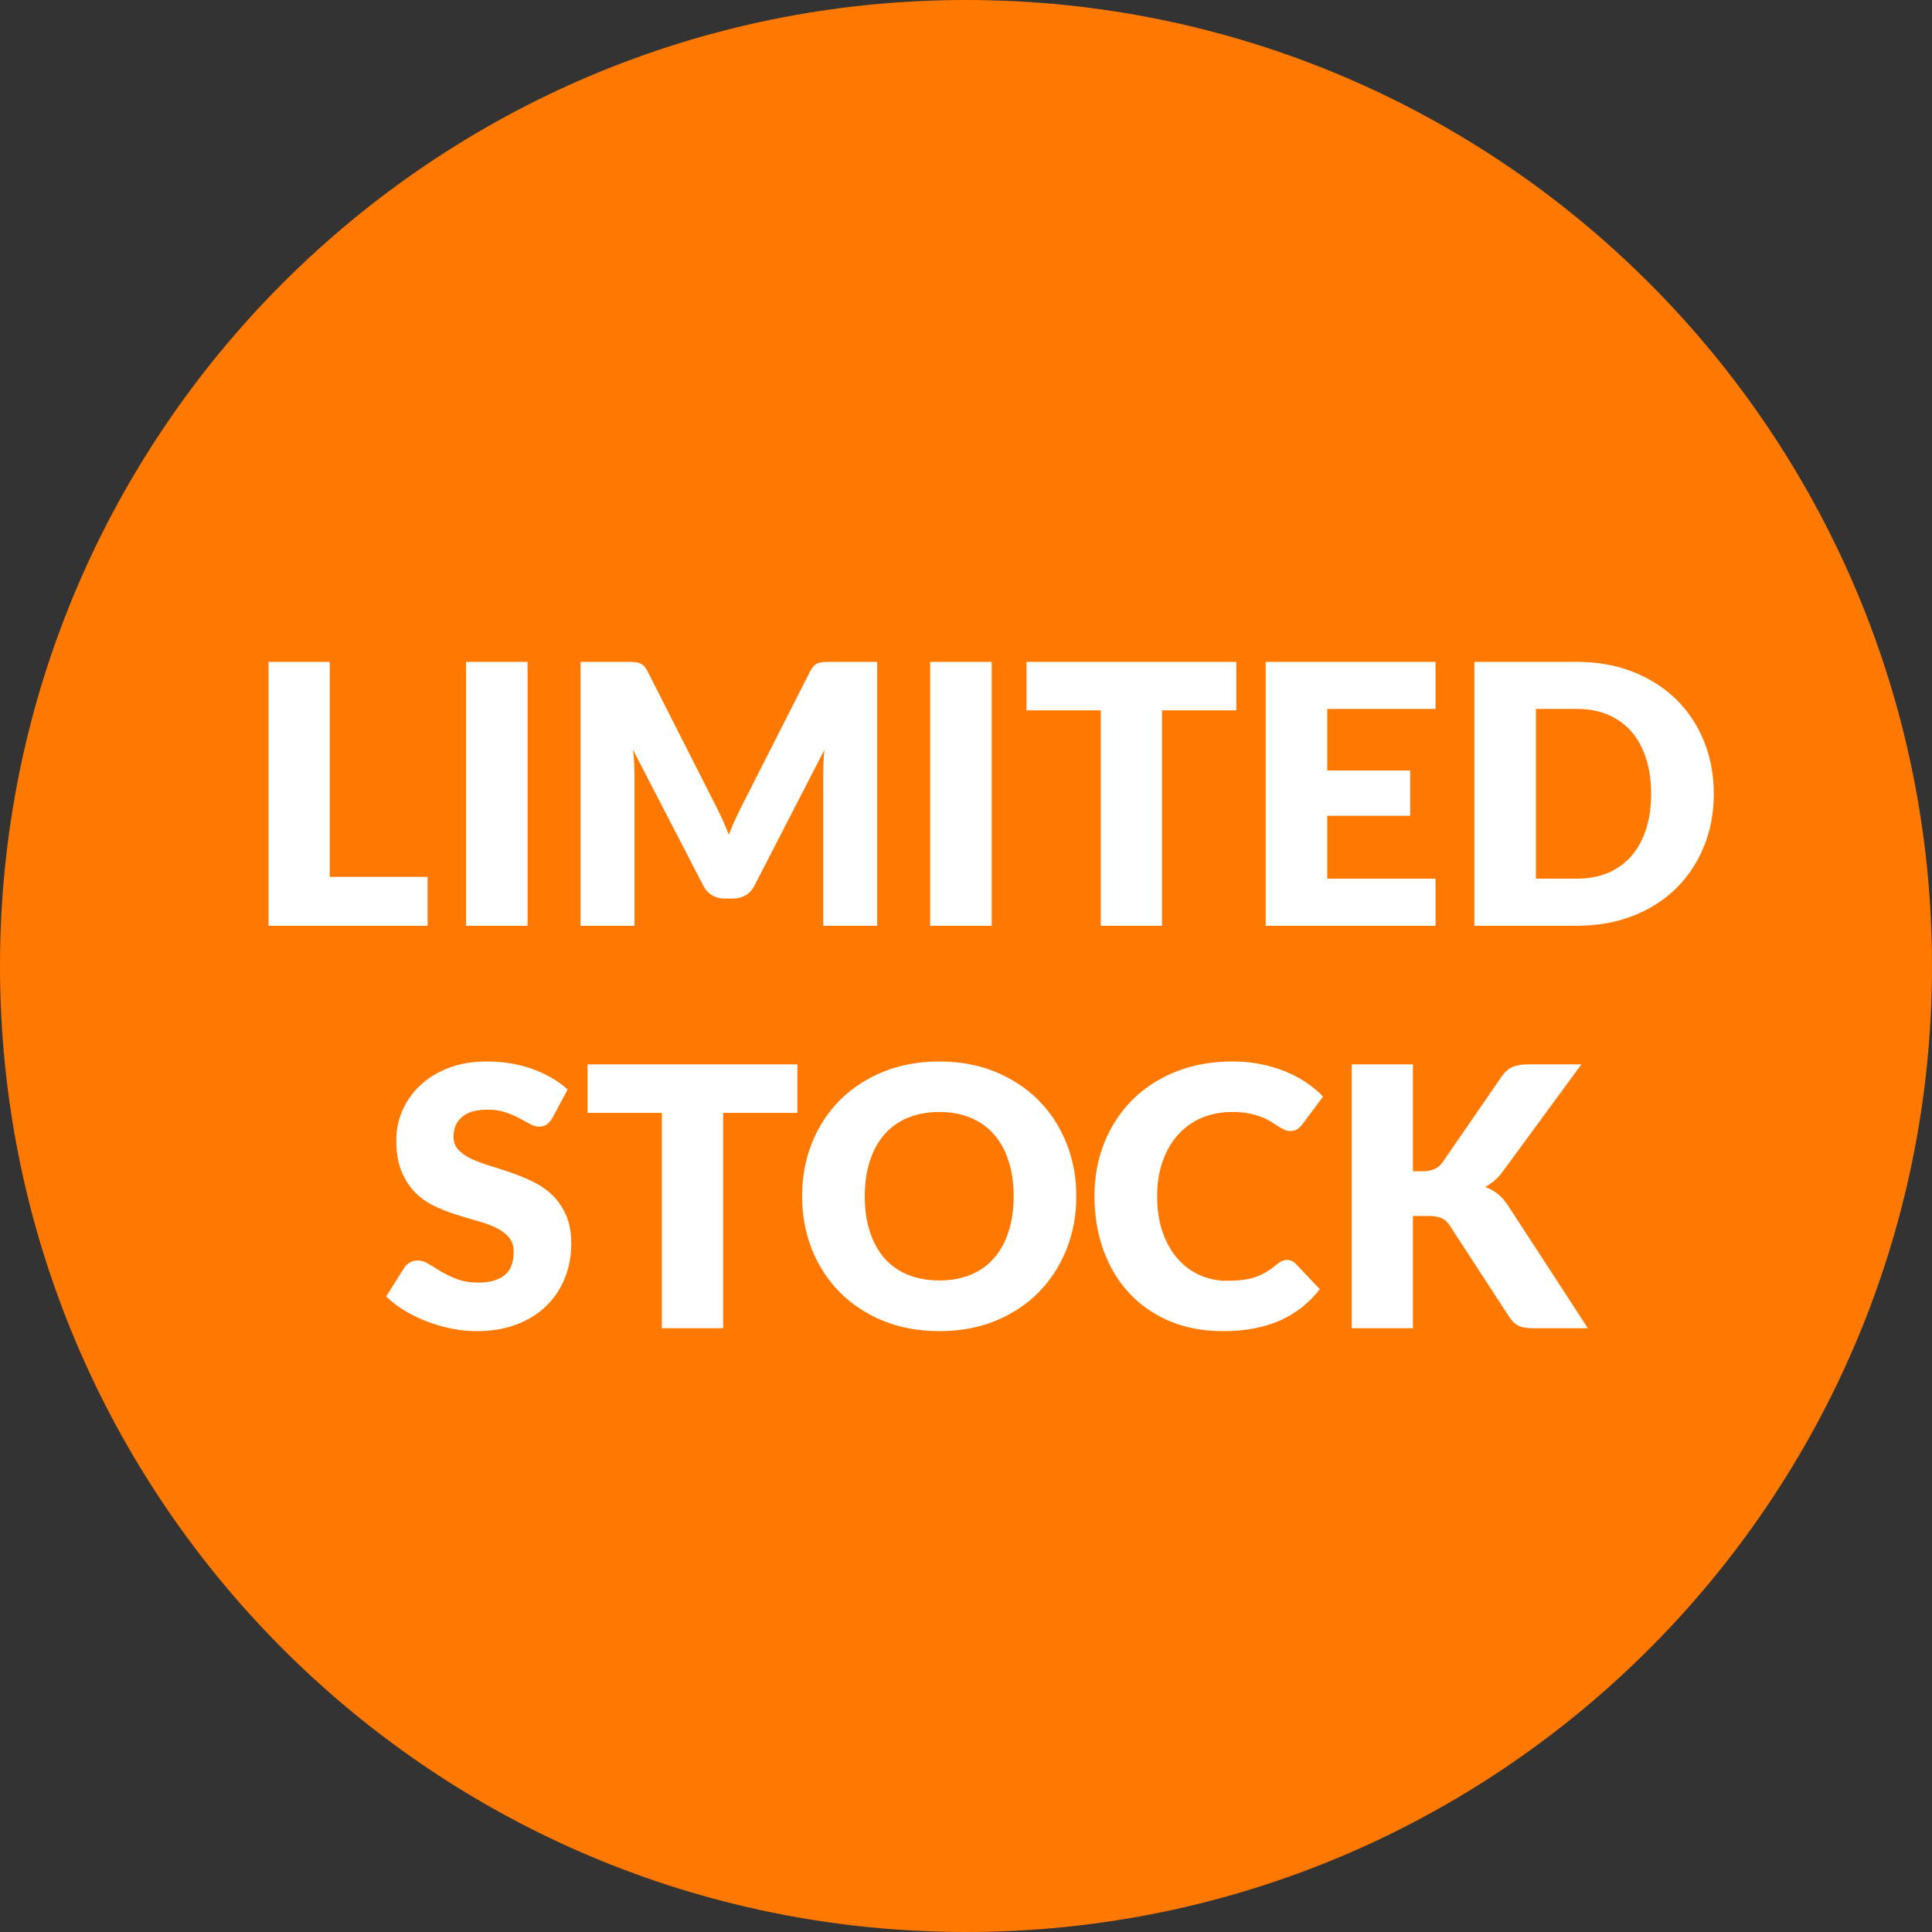
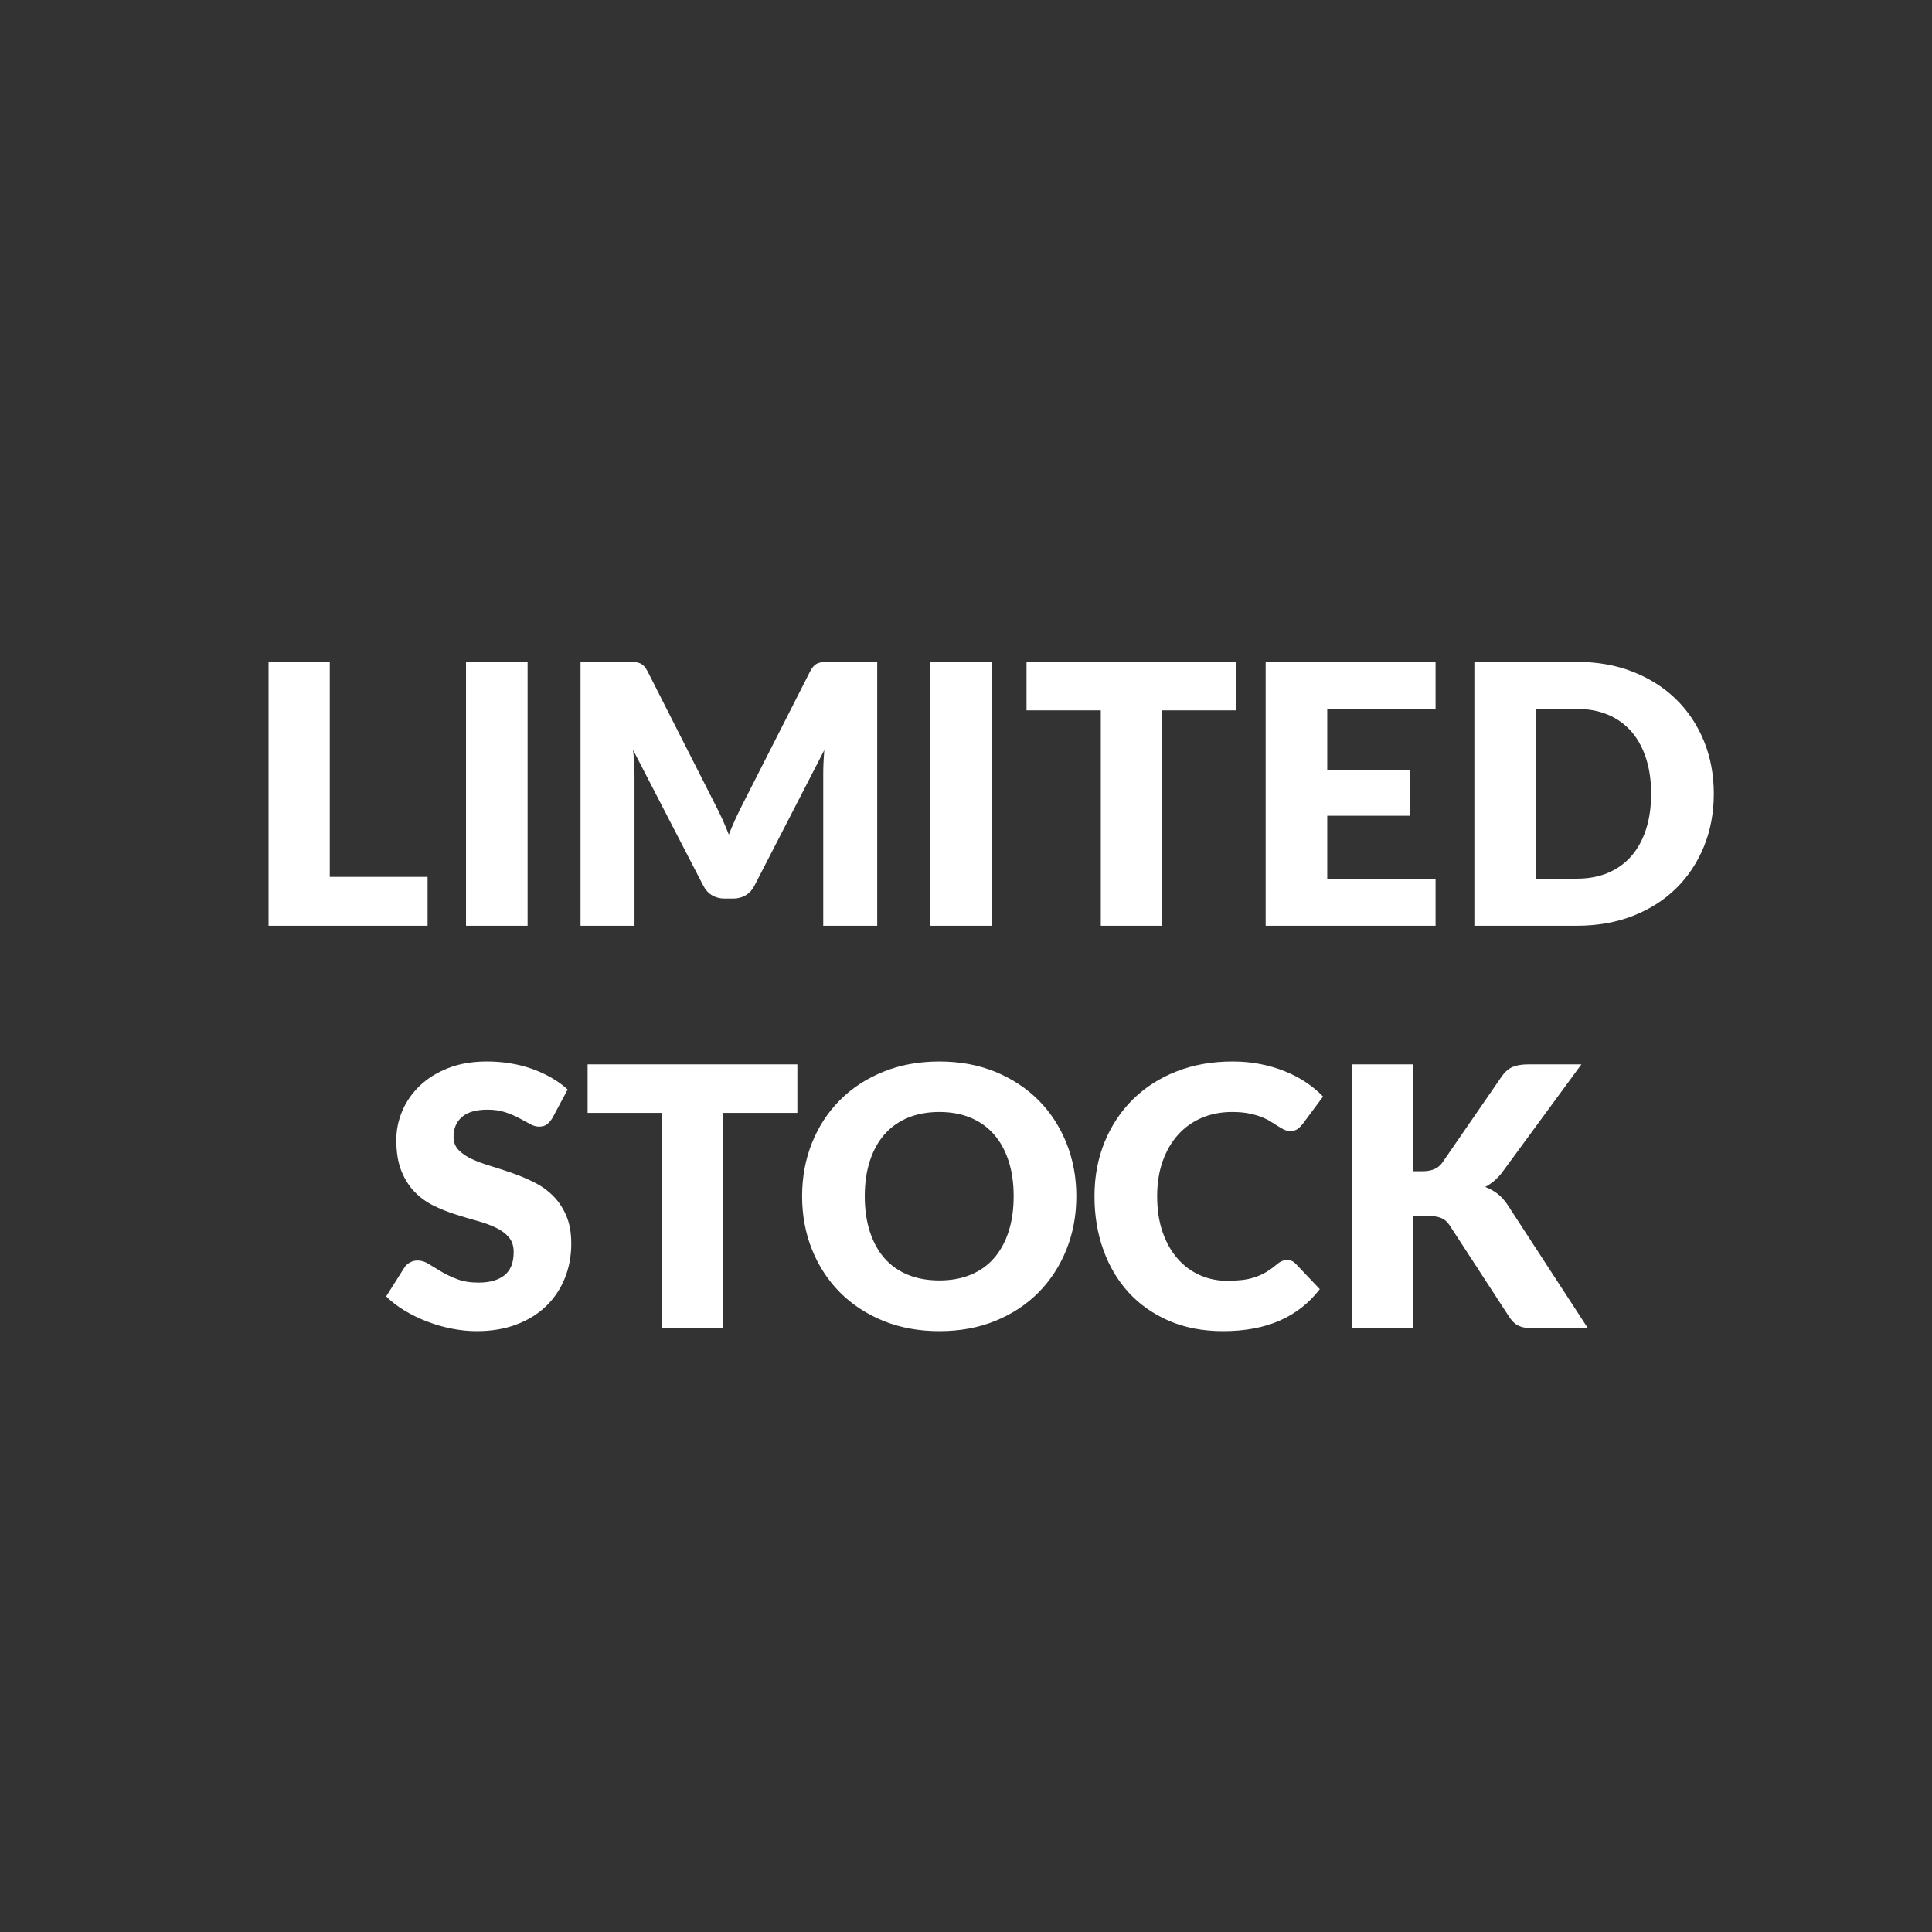
<svg xmlns="http://www.w3.org/2000/svg" width="48px" height="48px" viewBox="0 0 48 48" version="1.1">
  <rect x="0" y="0" width="48" height="48" fill="#333333" stroke="none" />
  <title>label/limited stock (mobile)</title>
  <desc>Created with Sketch.</desc>
  <defs />
  <g id="Symbols" stroke="none" stroke-width="1" fill="none" fill-rule="evenodd">
    <g id="label/limited-stock-(mobile)">
-       <path d="M24,48 C37.255,48 48,37.255 48,24 C48,10.745 37.255,0 24,0 C10.745,0 0,10.745 0,24 C0,37.255 10.745,48 24,48 Z" id="Oval-9" fill="#FF7800" />
-       <path d="M8.193,21.785 L10.623,21.785 L10.623,23 L6.672,23 L6.672,16.444 L8.193,16.444 L8.193,21.785 Z M13.108,23 L11.578,23 L11.578,16.444 L13.108,16.444 L13.108,23 Z M17.776,20.003 C17.836,20.117 17.893,20.235 17.949,20.358 C18.004,20.482 18.057,20.607 18.108,20.736 C18.16,20.604 18.213,20.476 18.27,20.352 C18.328,20.227 18.386,20.107 18.446,19.989 L20.129,16.677 C20.159,16.62 20.19,16.576 20.221,16.545 C20.253,16.513 20.288,16.49 20.327,16.475 C20.366,16.46 20.41,16.451 20.46,16.448 C20.509,16.445 20.567,16.444 20.633,16.444 L21.794,16.444 L21.794,23 L20.453,23 L20.453,19.229 C20.453,19.046 20.462,18.848 20.48,18.635 L18.743,22.006 C18.689,22.111 18.616,22.19 18.525,22.244 C18.433,22.298 18.329,22.325 18.212,22.325 L18.005,22.325 C17.888,22.325 17.784,22.298 17.692,22.244 C17.601,22.19 17.528,22.111 17.474,22.006 L15.728,18.631 C15.74,18.736 15.749,18.84 15.755,18.943 C15.761,19.047 15.764,19.142 15.764,19.229 L15.764,23 L14.423,23 L14.423,16.444 L15.584,16.444 C15.65,16.444 15.708,16.445 15.757,16.448 C15.807,16.451 15.851,16.46 15.89,16.475 C15.929,16.49 15.964,16.513 15.996,16.545 C16.027,16.576 16.058,16.62 16.088,16.677 L17.776,20.003 Z M24.639,23 L23.109,23 L23.109,16.444 L24.639,16.444 L24.639,23 Z M30.715,16.444 L30.715,17.649 L28.87,17.649 L28.87,23 L27.349,23 L27.349,17.649 L25.504,17.649 L25.504,16.444 L30.715,16.444 Z M35.666,16.444 L35.666,17.613 L32.975,17.613 L32.975,19.143 L35.036,19.143 L35.036,20.268 L32.975,20.268 L32.975,21.83 L35.666,21.83 L35.666,23 L31.445,23 L31.445,16.444 L35.666,16.444 Z M42.579,19.72 C42.579,20.194 42.497,20.631 42.334,21.031 C42.17,21.432 41.94,21.778 41.643,22.071 C41.346,22.363 40.988,22.591 40.57,22.755 C40.151,22.918 39.687,23 39.177,23 L36.63,23 L36.63,16.444 L39.177,16.444 C39.687,16.444 40.151,16.526 40.57,16.691 C40.988,16.856 41.346,17.084 41.643,17.375 C41.94,17.666 42.17,18.012 42.334,18.412 C42.497,18.813 42.579,19.248 42.579,19.72 L42.579,19.72 Z M41.022,19.72 C41.022,19.395 40.98,19.103 40.896,18.842 C40.812,18.581 40.691,18.36 40.534,18.178 C40.376,17.997 40.184,17.857 39.956,17.76 C39.727,17.662 39.468,17.613 39.177,17.613 L38.16,17.613 L38.16,21.83 L39.177,21.83 C39.468,21.83 39.727,21.781 39.956,21.684 C40.184,21.586 40.376,21.447 40.534,21.265 C40.691,21.084 40.812,20.863 40.896,20.602 C40.98,20.34 41.022,20.047 41.022,19.72 L41.022,19.72 Z M13.725,27.776 C13.68,27.848 13.633,27.901 13.583,27.938 C13.534,27.974 13.47,27.991 13.392,27.991 C13.323,27.991 13.249,27.97 13.169,27.926 C13.09,27.883 13,27.834 12.899,27.78 C12.799,27.726 12.684,27.677 12.555,27.634 C12.426,27.59 12.279,27.569 12.114,27.569 C11.829,27.569 11.617,27.629 11.477,27.751 C11.338,27.872 11.268,28.036 11.268,28.244 C11.268,28.376 11.31,28.485 11.394,28.572 C11.478,28.659 11.588,28.734 11.725,28.797 C11.861,28.86 12.017,28.918 12.193,28.97 C12.368,29.023 12.547,29.081 12.73,29.146 C12.914,29.21 13.093,29.286 13.268,29.373 C13.444,29.46 13.6,29.571 13.736,29.706 C13.873,29.841 13.983,30.005 14.067,30.199 C14.151,30.392 14.193,30.625 14.193,30.898 C14.193,31.202 14.141,31.485 14.036,31.749 C13.93,32.013 13.778,32.243 13.579,32.44 C13.379,32.636 13.133,32.791 12.841,32.903 C12.548,33.016 12.216,33.072 11.844,33.072 C11.64,33.072 11.432,33.051 11.221,33.009 C11.009,32.967 10.805,32.908 10.607,32.831 C10.408,32.755 10.223,32.664 10.049,32.559 C9.874,32.454 9.723,32.337 9.594,32.208 L10.044,31.497 C10.077,31.443 10.123,31.4 10.184,31.366 C10.244,31.333 10.308,31.317 10.377,31.317 C10.467,31.317 10.558,31.345 10.649,31.402 C10.741,31.46 10.844,31.522 10.96,31.591 C11.075,31.661 11.208,31.723 11.358,31.78 C11.508,31.838 11.685,31.866 11.889,31.866 C12.165,31.866 12.379,31.805 12.533,31.684 C12.686,31.562 12.762,31.37 12.762,31.105 C12.762,30.952 12.72,30.828 12.636,30.732 C12.552,30.636 12.442,30.557 12.305,30.494 C12.169,30.43 12.014,30.375 11.839,30.327 C11.665,30.279 11.487,30.226 11.304,30.167 C11.121,30.109 10.943,30.037 10.768,29.951 C10.594,29.866 10.439,29.753 10.303,29.614 C10.166,29.474 10.056,29.3 9.972,29.092 C9.888,28.883 9.846,28.626 9.846,28.32 C9.846,28.074 9.895,27.834 9.995,27.6 C10.094,27.366 10.239,27.158 10.431,26.974 C10.623,26.791 10.858,26.645 11.137,26.536 C11.417,26.426 11.736,26.372 12.096,26.372 C12.297,26.372 12.493,26.387 12.683,26.419 C12.874,26.45 13.054,26.497 13.226,26.558 C13.397,26.62 13.556,26.693 13.705,26.779 C13.853,26.864 13.986,26.961 14.103,27.069 L13.725,27.776 Z M19.81,26.444 L19.81,27.649 L17.965,27.649 L17.965,33 L16.444,33 L16.444,27.649 L14.599,27.649 L14.599,26.444 L19.81,26.444 Z M26.741,29.72 C26.741,30.194 26.659,30.634 26.496,31.043 C26.332,31.451 26.102,31.805 25.805,32.107 C25.508,32.408 25.15,32.644 24.732,32.816 C24.313,32.987 23.849,33.072 23.339,33.072 C22.829,33.072 22.364,32.987 21.944,32.816 C21.524,32.644 21.165,32.408 20.866,32.107 C20.568,31.805 20.337,31.451 20.173,31.043 C20.01,30.634 19.928,30.194 19.928,29.72 C19.928,29.245 20.01,28.805 20.173,28.396 C20.337,27.988 20.568,27.635 20.866,27.334 C21.165,27.034 21.524,26.799 21.944,26.628 C22.364,26.457 22.829,26.372 23.339,26.372 C23.849,26.372 24.313,26.458 24.732,26.63 C25.15,26.803 25.508,27.039 25.805,27.339 C26.102,27.639 26.332,27.993 26.496,28.401 C26.659,28.809 26.741,29.248 26.741,29.72 L26.741,29.72 Z M25.184,29.72 C25.184,29.395 25.142,29.104 25.058,28.844 C24.974,28.585 24.853,28.365 24.696,28.185 C24.538,28.005 24.346,27.867 24.117,27.771 C23.889,27.675 23.63,27.627 23.339,27.627 C23.045,27.627 22.783,27.675 22.554,27.771 C22.324,27.867 22.131,28.005 21.973,28.185 C21.816,28.365 21.695,28.585 21.611,28.844 C21.527,29.104 21.485,29.395 21.485,29.72 C21.485,30.047 21.527,30.34 21.611,30.599 C21.695,30.859 21.816,31.078 21.973,31.259 C22.131,31.439 22.324,31.576 22.554,31.67 C22.783,31.765 23.045,31.812 23.339,31.812 C23.63,31.812 23.889,31.765 24.117,31.67 C24.346,31.576 24.538,31.439 24.696,31.259 C24.853,31.078 24.974,30.859 25.058,30.599 C25.142,30.34 25.184,30.047 25.184,29.72 L25.184,29.72 Z M31.976,31.303 C32.012,31.303 32.047,31.31 32.084,31.324 C32.12,31.337 32.154,31.36 32.187,31.393 L32.79,32.028 C32.526,32.373 32.195,32.633 31.798,32.809 C31.4,32.984 30.93,33.072 30.387,33.072 C29.889,33.072 29.443,32.987 29.048,32.818 C28.654,32.648 28.319,32.414 28.045,32.116 C27.77,31.817 27.56,31.463 27.413,31.054 C27.265,30.644 27.192,30.2 27.192,29.72 C27.192,29.23 27.276,28.781 27.444,28.372 C27.612,27.962 27.847,27.609 28.148,27.312 C28.45,27.015 28.81,26.784 29.23,26.619 C29.651,26.454 30.114,26.372 30.621,26.372 C30.867,26.372 31.099,26.393 31.316,26.437 C31.534,26.48 31.737,26.54 31.926,26.617 C32.115,26.693 32.289,26.785 32.448,26.891 C32.607,26.998 32.748,27.115 32.871,27.244 L32.358,27.933 C32.325,27.975 32.286,28.013 32.241,28.048 C32.196,28.082 32.133,28.099 32.052,28.099 C31.998,28.099 31.947,28.088 31.899,28.064 C31.851,28.039 31.8,28.01 31.746,27.976 C31.692,27.941 31.633,27.904 31.568,27.863 C31.504,27.823 31.427,27.785 31.339,27.751 C31.25,27.716 31.147,27.687 31.028,27.663 C30.91,27.639 30.771,27.627 30.612,27.627 C30.336,27.627 30.084,27.676 29.856,27.773 C29.628,27.871 29.432,28.01 29.269,28.192 C29.105,28.373 28.978,28.593 28.886,28.851 C28.795,29.109 28.749,29.398 28.749,29.72 C28.749,30.056 28.795,30.354 28.886,30.615 C28.978,30.876 29.102,31.096 29.26,31.274 C29.417,31.453 29.601,31.588 29.811,31.681 C30.021,31.775 30.246,31.821 30.486,31.821 C30.624,31.821 30.75,31.814 30.864,31.801 C30.978,31.787 31.084,31.764 31.181,31.731 C31.279,31.698 31.372,31.655 31.46,31.603 C31.549,31.55 31.638,31.485 31.728,31.407 C31.764,31.377 31.803,31.352 31.845,31.333 C31.887,31.313 31.93,31.303 31.976,31.303 L31.976,31.303 Z M35.104,29.099 L35.347,29.099 C35.572,29.099 35.734,29.028 35.833,28.887 L37.309,26.745 C37.39,26.628 37.482,26.549 37.586,26.506 C37.689,26.464 37.816,26.444 37.966,26.444 L39.289,26.444 L37.345,29.094 C37.276,29.19 37.204,29.269 37.129,29.332 C37.054,29.396 36.978,29.448 36.9,29.49 C37.014,29.532 37.118,29.59 37.212,29.663 C37.307,29.737 37.393,29.835 37.471,29.958 L39.451,33 L38.092,33 C38.005,33 37.931,32.994 37.869,32.982 C37.808,32.97 37.755,32.952 37.709,32.928 C37.664,32.904 37.626,32.875 37.593,32.84 C37.559,32.806 37.528,32.766 37.498,32.721 L36.013,30.439 C35.959,30.355 35.891,30.296 35.808,30.262 C35.726,30.227 35.614,30.21 35.473,30.21 L35.104,30.21 L35.104,33 L33.583,33 L33.583,26.444 L35.104,26.444 L35.104,29.099 Z" id="LIMITED" fill="#FFFFFF" />
+       <path d="M8.193,21.785 L10.623,21.785 L10.623,23 L6.672,23 L6.672,16.444 L8.193,16.444 L8.193,21.785 Z M13.108,23 L11.578,23 L11.578,16.444 L13.108,16.444 L13.108,23 Z M17.776,20.003 C17.836,20.117 17.893,20.235 17.949,20.358 C18.004,20.482 18.057,20.607 18.108,20.736 C18.16,20.604 18.213,20.476 18.27,20.352 C18.328,20.227 18.386,20.107 18.446,19.989 L20.129,16.677 C20.159,16.62 20.19,16.576 20.221,16.545 C20.253,16.513 20.288,16.49 20.327,16.475 C20.366,16.46 20.41,16.451 20.46,16.448 C20.509,16.445 20.567,16.444 20.633,16.444 L21.794,16.444 L21.794,23 L20.453,23 L20.453,19.229 C20.453,19.046 20.462,18.848 20.48,18.635 L18.743,22.006 C18.689,22.111 18.616,22.19 18.525,22.244 C18.433,22.298 18.329,22.325 18.212,22.325 L18.005,22.325 C17.888,22.325 17.784,22.298 17.692,22.244 C17.601,22.19 17.528,22.111 17.474,22.006 L15.728,18.631 C15.74,18.736 15.749,18.84 15.755,18.943 C15.761,19.047 15.764,19.142 15.764,19.229 L15.764,23 L14.423,23 L14.423,16.444 L15.584,16.444 C15.65,16.444 15.708,16.445 15.757,16.448 C15.807,16.451 15.851,16.46 15.89,16.475 C15.929,16.49 15.964,16.513 15.996,16.545 C16.027,16.576 16.058,16.62 16.088,16.677 L17.776,20.003 Z M24.639,23 L23.109,23 L23.109,16.444 L24.639,16.444 L24.639,23 Z M30.715,16.444 L30.715,17.649 L28.87,17.649 L28.87,23 L27.349,23 L27.349,17.649 L25.504,17.649 L25.504,16.444 L30.715,16.444 Z M35.666,16.444 L35.666,17.613 L32.975,17.613 L32.975,19.143 L35.036,19.143 L35.036,20.268 L32.975,20.268 L32.975,21.83 L35.666,21.83 L35.666,23 L31.445,23 L31.445,16.444 L35.666,16.444 Z M42.579,19.72 C42.579,20.194 42.497,20.631 42.334,21.031 C42.17,21.432 41.94,21.778 41.643,22.071 C41.346,22.363 40.988,22.591 40.57,22.755 C40.151,22.918 39.687,23 39.177,23 L36.63,23 L36.63,16.444 L39.177,16.444 C39.687,16.444 40.151,16.526 40.57,16.691 C40.988,16.856 41.346,17.084 41.643,17.375 C41.94,17.666 42.17,18.012 42.334,18.412 C42.497,18.813 42.579,19.248 42.579,19.72 L42.579,19.72 Z M41.022,19.72 C41.022,19.395 40.98,19.103 40.896,18.842 C40.812,18.581 40.691,18.36 40.534,18.178 C40.376,17.997 40.184,17.857 39.956,17.76 C39.727,17.662 39.468,17.613 39.177,17.613 L38.16,17.613 L38.16,21.83 L39.177,21.83 C39.468,21.83 39.727,21.781 39.956,21.684 C40.184,21.586 40.376,21.447 40.534,21.265 C40.691,21.084 40.812,20.863 40.896,20.602 C40.98,20.34 41.022,20.047 41.022,19.72 L41.022,19.72 Z M13.725,27.776 C13.68,27.848 13.633,27.901 13.583,27.938 C13.534,27.974 13.47,27.991 13.392,27.991 C13.323,27.991 13.249,27.97 13.169,27.926 C13.09,27.883 13,27.834 12.899,27.78 C12.799,27.726 12.684,27.677 12.555,27.634 C12.426,27.59 12.279,27.569 12.114,27.569 C11.829,27.569 11.617,27.629 11.477,27.751 C11.338,27.872 11.268,28.036 11.268,28.244 C11.268,28.376 11.31,28.485 11.394,28.572 C11.478,28.659 11.588,28.734 11.725,28.797 C11.861,28.86 12.017,28.918 12.193,28.97 C12.368,29.023 12.547,29.081 12.73,29.146 C12.914,29.21 13.093,29.286 13.268,29.373 C13.444,29.46 13.6,29.571 13.736,29.706 C13.873,29.841 13.983,30.005 14.067,30.199 C14.151,30.392 14.193,30.625 14.193,30.898 C14.193,31.202 14.141,31.485 14.036,31.749 C13.93,32.013 13.778,32.243 13.579,32.44 C13.379,32.636 13.133,32.791 12.841,32.903 C12.548,33.016 12.216,33.072 11.844,33.072 C11.64,33.072 11.432,33.051 11.221,33.009 C11.009,32.967 10.805,32.908 10.607,32.831 C10.408,32.755 10.223,32.664 10.049,32.559 C9.874,32.454 9.723,32.337 9.594,32.208 L10.044,31.497 C10.077,31.443 10.123,31.4 10.184,31.366 C10.244,31.333 10.308,31.317 10.377,31.317 C10.467,31.317 10.558,31.345 10.649,31.402 C10.741,31.46 10.844,31.522 10.96,31.591 C11.075,31.661 11.208,31.723 11.358,31.78 C11.508,31.838 11.685,31.866 11.889,31.866 C12.165,31.866 12.379,31.805 12.533,31.684 C12.686,31.562 12.762,31.37 12.762,31.105 C12.762,30.952 12.72,30.828 12.636,30.732 C12.552,30.636 12.442,30.557 12.305,30.494 C12.169,30.43 12.014,30.375 11.839,30.327 C11.665,30.279 11.487,30.226 11.304,30.167 C11.121,30.109 10.943,30.037 10.768,29.951 C10.594,29.866 10.439,29.753 10.303,29.614 C10.166,29.474 10.056,29.3 9.972,29.092 C9.888,28.883 9.846,28.626 9.846,28.32 C9.846,28.074 9.895,27.834 9.995,27.6 C10.094,27.366 10.239,27.158 10.431,26.974 C10.623,26.791 10.858,26.645 11.137,26.536 C11.417,26.426 11.736,26.372 12.096,26.372 C12.297,26.372 12.493,26.387 12.683,26.419 C12.874,26.45 13.054,26.497 13.226,26.558 C13.397,26.62 13.556,26.693 13.705,26.779 C13.853,26.864 13.986,26.961 14.103,27.069 L13.725,27.776 M19.81,26.444 L19.81,27.649 L17.965,27.649 L17.965,33 L16.444,33 L16.444,27.649 L14.599,27.649 L14.599,26.444 L19.81,26.444 Z M26.741,29.72 C26.741,30.194 26.659,30.634 26.496,31.043 C26.332,31.451 26.102,31.805 25.805,32.107 C25.508,32.408 25.15,32.644 24.732,32.816 C24.313,32.987 23.849,33.072 23.339,33.072 C22.829,33.072 22.364,32.987 21.944,32.816 C21.524,32.644 21.165,32.408 20.866,32.107 C20.568,31.805 20.337,31.451 20.173,31.043 C20.01,30.634 19.928,30.194 19.928,29.72 C19.928,29.245 20.01,28.805 20.173,28.396 C20.337,27.988 20.568,27.635 20.866,27.334 C21.165,27.034 21.524,26.799 21.944,26.628 C22.364,26.457 22.829,26.372 23.339,26.372 C23.849,26.372 24.313,26.458 24.732,26.63 C25.15,26.803 25.508,27.039 25.805,27.339 C26.102,27.639 26.332,27.993 26.496,28.401 C26.659,28.809 26.741,29.248 26.741,29.72 L26.741,29.72 Z M25.184,29.72 C25.184,29.395 25.142,29.104 25.058,28.844 C24.974,28.585 24.853,28.365 24.696,28.185 C24.538,28.005 24.346,27.867 24.117,27.771 C23.889,27.675 23.63,27.627 23.339,27.627 C23.045,27.627 22.783,27.675 22.554,27.771 C22.324,27.867 22.131,28.005 21.973,28.185 C21.816,28.365 21.695,28.585 21.611,28.844 C21.527,29.104 21.485,29.395 21.485,29.72 C21.485,30.047 21.527,30.34 21.611,30.599 C21.695,30.859 21.816,31.078 21.973,31.259 C22.131,31.439 22.324,31.576 22.554,31.67 C22.783,31.765 23.045,31.812 23.339,31.812 C23.63,31.812 23.889,31.765 24.117,31.67 C24.346,31.576 24.538,31.439 24.696,31.259 C24.853,31.078 24.974,30.859 25.058,30.599 C25.142,30.34 25.184,30.047 25.184,29.72 L25.184,29.72 Z M31.976,31.303 C32.012,31.303 32.047,31.31 32.084,31.324 C32.12,31.337 32.154,31.36 32.187,31.393 L32.79,32.028 C32.526,32.373 32.195,32.633 31.798,32.809 C31.4,32.984 30.93,33.072 30.387,33.072 C29.889,33.072 29.443,32.987 29.048,32.818 C28.654,32.648 28.319,32.414 28.045,32.116 C27.77,31.817 27.56,31.463 27.413,31.054 C27.265,30.644 27.192,30.2 27.192,29.72 C27.192,29.23 27.276,28.781 27.444,28.372 C27.612,27.962 27.847,27.609 28.148,27.312 C28.45,27.015 28.81,26.784 29.23,26.619 C29.651,26.454 30.114,26.372 30.621,26.372 C30.867,26.372 31.099,26.393 31.316,26.437 C31.534,26.48 31.737,26.54 31.926,26.617 C32.115,26.693 32.289,26.785 32.448,26.891 C32.607,26.998 32.748,27.115 32.871,27.244 L32.358,27.933 C32.325,27.975 32.286,28.013 32.241,28.048 C32.196,28.082 32.133,28.099 32.052,28.099 C31.998,28.099 31.947,28.088 31.899,28.064 C31.851,28.039 31.8,28.01 31.746,27.976 C31.692,27.941 31.633,27.904 31.568,27.863 C31.504,27.823 31.427,27.785 31.339,27.751 C31.25,27.716 31.147,27.687 31.028,27.663 C30.91,27.639 30.771,27.627 30.612,27.627 C30.336,27.627 30.084,27.676 29.856,27.773 C29.628,27.871 29.432,28.01 29.269,28.192 C29.105,28.373 28.978,28.593 28.886,28.851 C28.795,29.109 28.749,29.398 28.749,29.72 C28.749,30.056 28.795,30.354 28.886,30.615 C28.978,30.876 29.102,31.096 29.26,31.274 C29.417,31.453 29.601,31.588 29.811,31.681 C30.021,31.775 30.246,31.821 30.486,31.821 C30.624,31.821 30.75,31.814 30.864,31.801 C30.978,31.787 31.084,31.764 31.181,31.731 C31.279,31.698 31.372,31.655 31.46,31.603 C31.549,31.55 31.638,31.485 31.728,31.407 C31.764,31.377 31.803,31.352 31.845,31.333 C31.887,31.313 31.93,31.303 31.976,31.303 L31.976,31.303 Z M35.104,29.099 L35.347,29.099 C35.572,29.099 35.734,29.028 35.833,28.887 L37.309,26.745 C37.39,26.628 37.482,26.549 37.586,26.506 C37.689,26.464 37.816,26.444 37.966,26.444 L39.289,26.444 L37.345,29.094 C37.276,29.19 37.204,29.269 37.129,29.332 C37.054,29.396 36.978,29.448 36.9,29.49 C37.014,29.532 37.118,29.59 37.212,29.663 C37.307,29.737 37.393,29.835 37.471,29.958 L39.451,33 L38.092,33 C38.005,33 37.931,32.994 37.869,32.982 C37.808,32.97 37.755,32.952 37.709,32.928 C37.664,32.904 37.626,32.875 37.593,32.84 C37.559,32.806 37.528,32.766 37.498,32.721 L36.013,30.439 C35.959,30.355 35.891,30.296 35.808,30.262 C35.726,30.227 35.614,30.21 35.473,30.21 L35.104,30.21 L35.104,33 L33.583,33 L33.583,26.444 L35.104,26.444 L35.104,29.099 Z" id="LIMITED" fill="#FFFFFF" />
    </g>
  </g>
</svg>